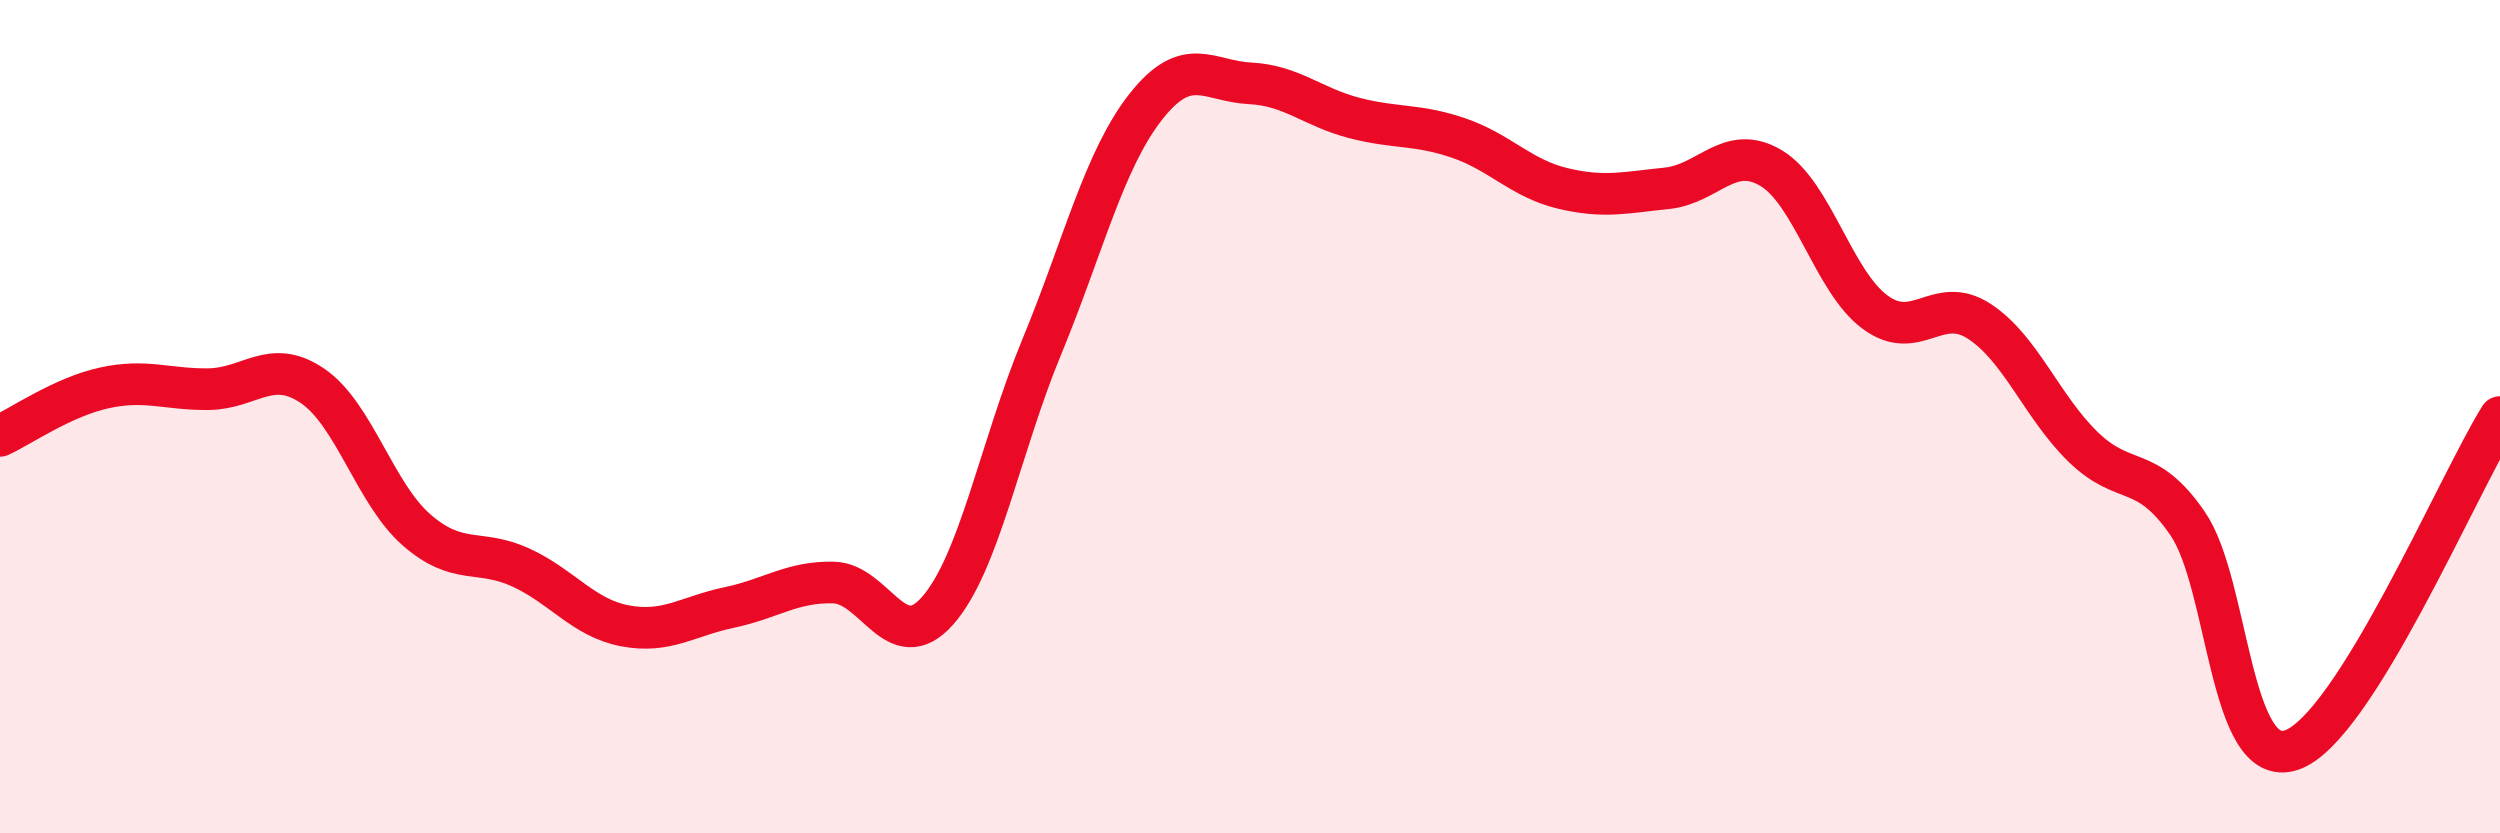
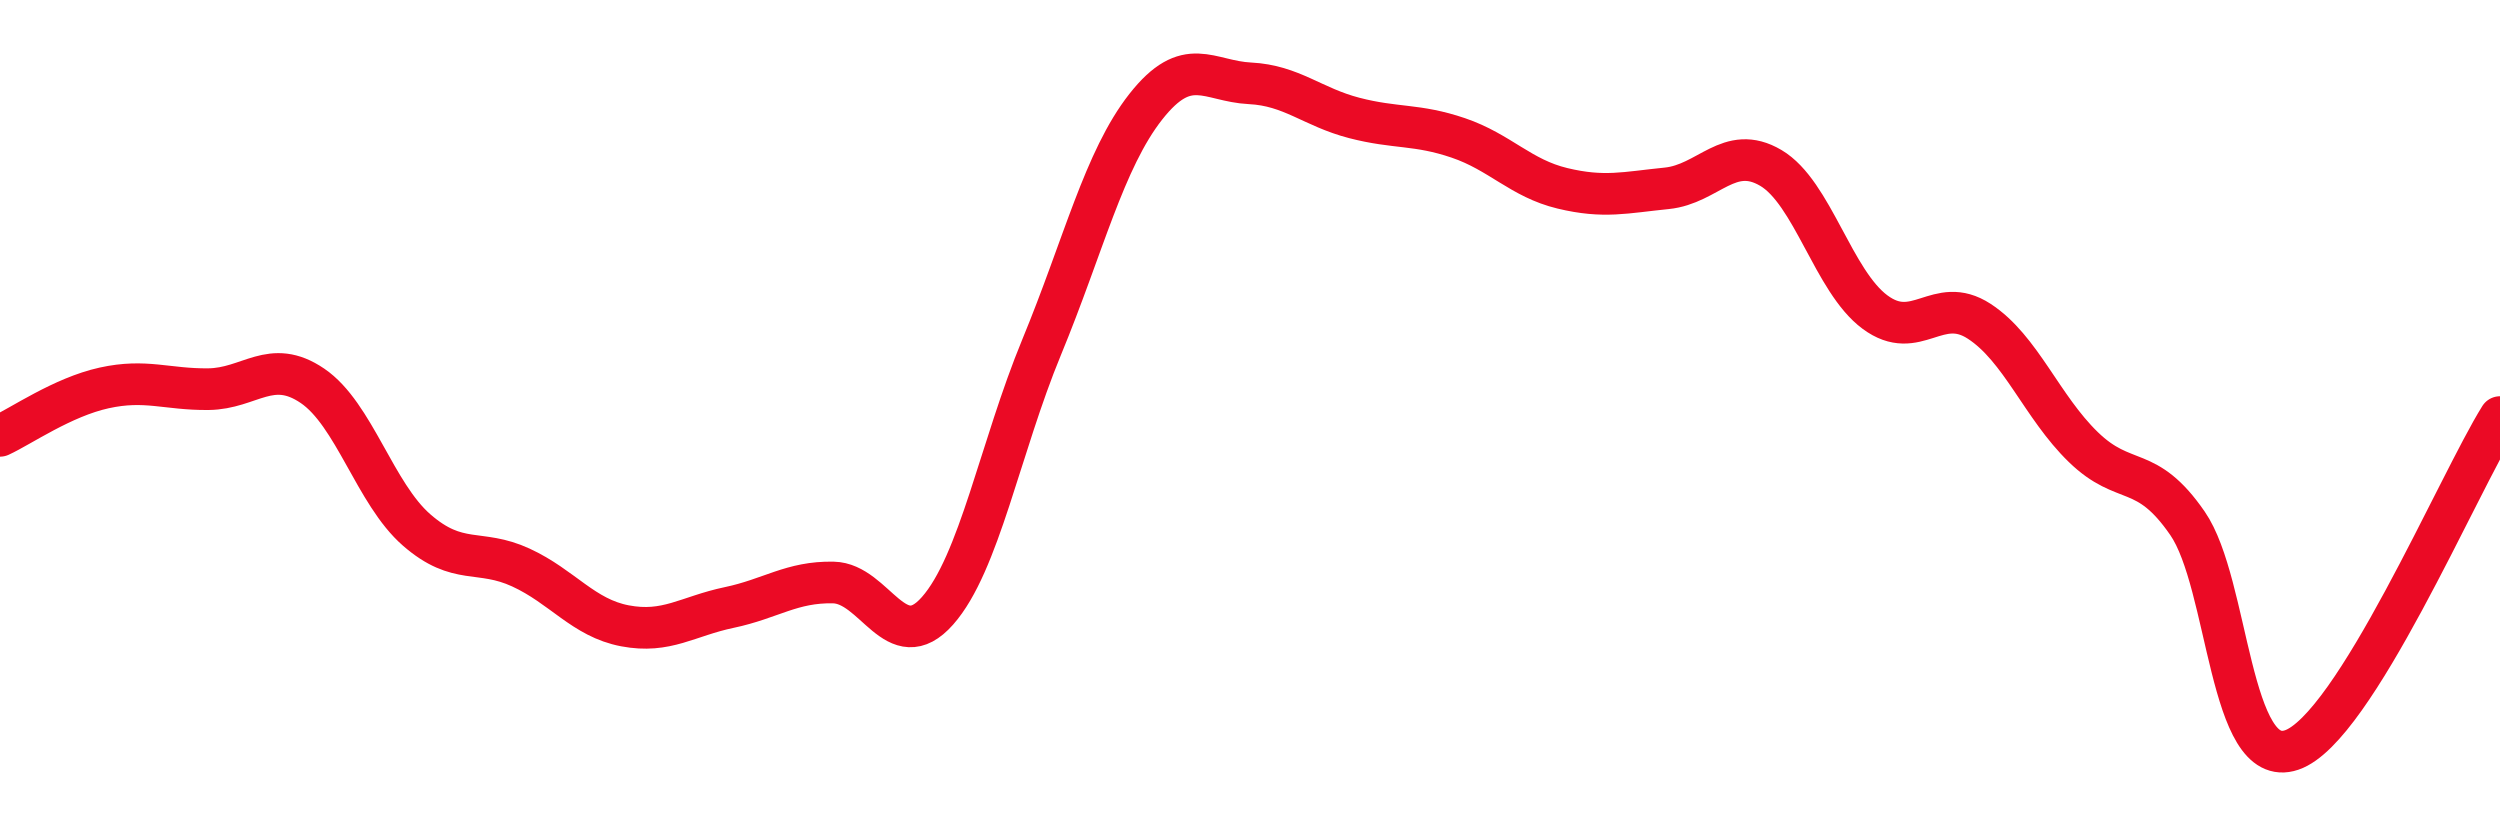
<svg xmlns="http://www.w3.org/2000/svg" width="60" height="20" viewBox="0 0 60 20">
-   <path d="M 0,10.46 C 0.5,10.23 1.5,9.53 2.5,9.31 C 3.5,9.09 4,9.35 5,9.34 C 6,9.33 6.5,8.58 7.5,9.26 C 8.5,9.94 9,11.85 10,12.72 C 11,13.59 11.5,13.16 12.5,13.62 C 13.5,14.08 14,14.83 15,15.02 C 16,15.21 16.5,14.79 17.5,14.58 C 18.5,14.37 19,13.96 20,13.98 C 21,14 21.5,15.79 22.5,14.66 C 23.5,13.53 24,10.75 25,8.33 C 26,5.91 26.5,3.83 27.5,2.56 C 28.5,1.29 29,1.95 30,2 C 31,2.05 31.5,2.57 32.5,2.83 C 33.5,3.09 34,2.97 35,3.31 C 36,3.65 36.5,4.28 37.5,4.52 C 38.5,4.76 39,4.62 40,4.52 C 41,4.42 41.5,3.44 42.5,4.03 C 43.5,4.62 44,6.75 45,7.49 C 46,8.23 46.5,7.06 47.5,7.71 C 48.5,8.36 49,9.76 50,10.73 C 51,11.7 51.5,11.11 52.5,12.56 C 53.5,14.01 53.5,18.51 55,18 C 56.5,17.49 59,11.61 60,10.01L60 20L0 20Z" fill="#EB0A25" opacity="0.1" stroke-linecap="round" stroke-linejoin="round" />
  <path d="M 0,10.46 C 0.5,10.23 1.5,9.53 2.5,9.31 C 3.5,9.09 4,9.35 5,9.34 C 6,9.33 6.5,8.58 7.5,9.26 C 8.5,9.94 9,11.85 10,12.72 C 11,13.59 11.5,13.16 12.5,13.62 C 13.5,14.08 14,14.83 15,15.02 C 16,15.21 16.5,14.79 17.5,14.58 C 18.5,14.37 19,13.96 20,13.98 C 21,14 21.5,15.79 22.5,14.66 C 23.5,13.53 24,10.75 25,8.33 C 26,5.91 26.5,3.83 27.5,2.56 C 28.5,1.29 29,1.95 30,2 C 31,2.05 31.5,2.57 32.5,2.83 C 33.5,3.09 34,2.97 35,3.31 C 36,3.65 36.5,4.28 37.5,4.52 C 38.5,4.76 39,4.62 40,4.52 C 41,4.42 41.5,3.44 42.5,4.03 C 43.5,4.62 44,6.75 45,7.49 C 46,8.23 46.5,7.06 47.5,7.71 C 48.5,8.36 49,9.76 50,10.73 C 51,11.7 51.5,11.11 52.5,12.56 C 53.5,14.01 53.5,18.51 55,18 C 56.5,17.49 59,11.61 60,10.01" stroke="#EB0A25" stroke-width="1" fill="none" stroke-linecap="round" stroke-linejoin="round" />
</svg>